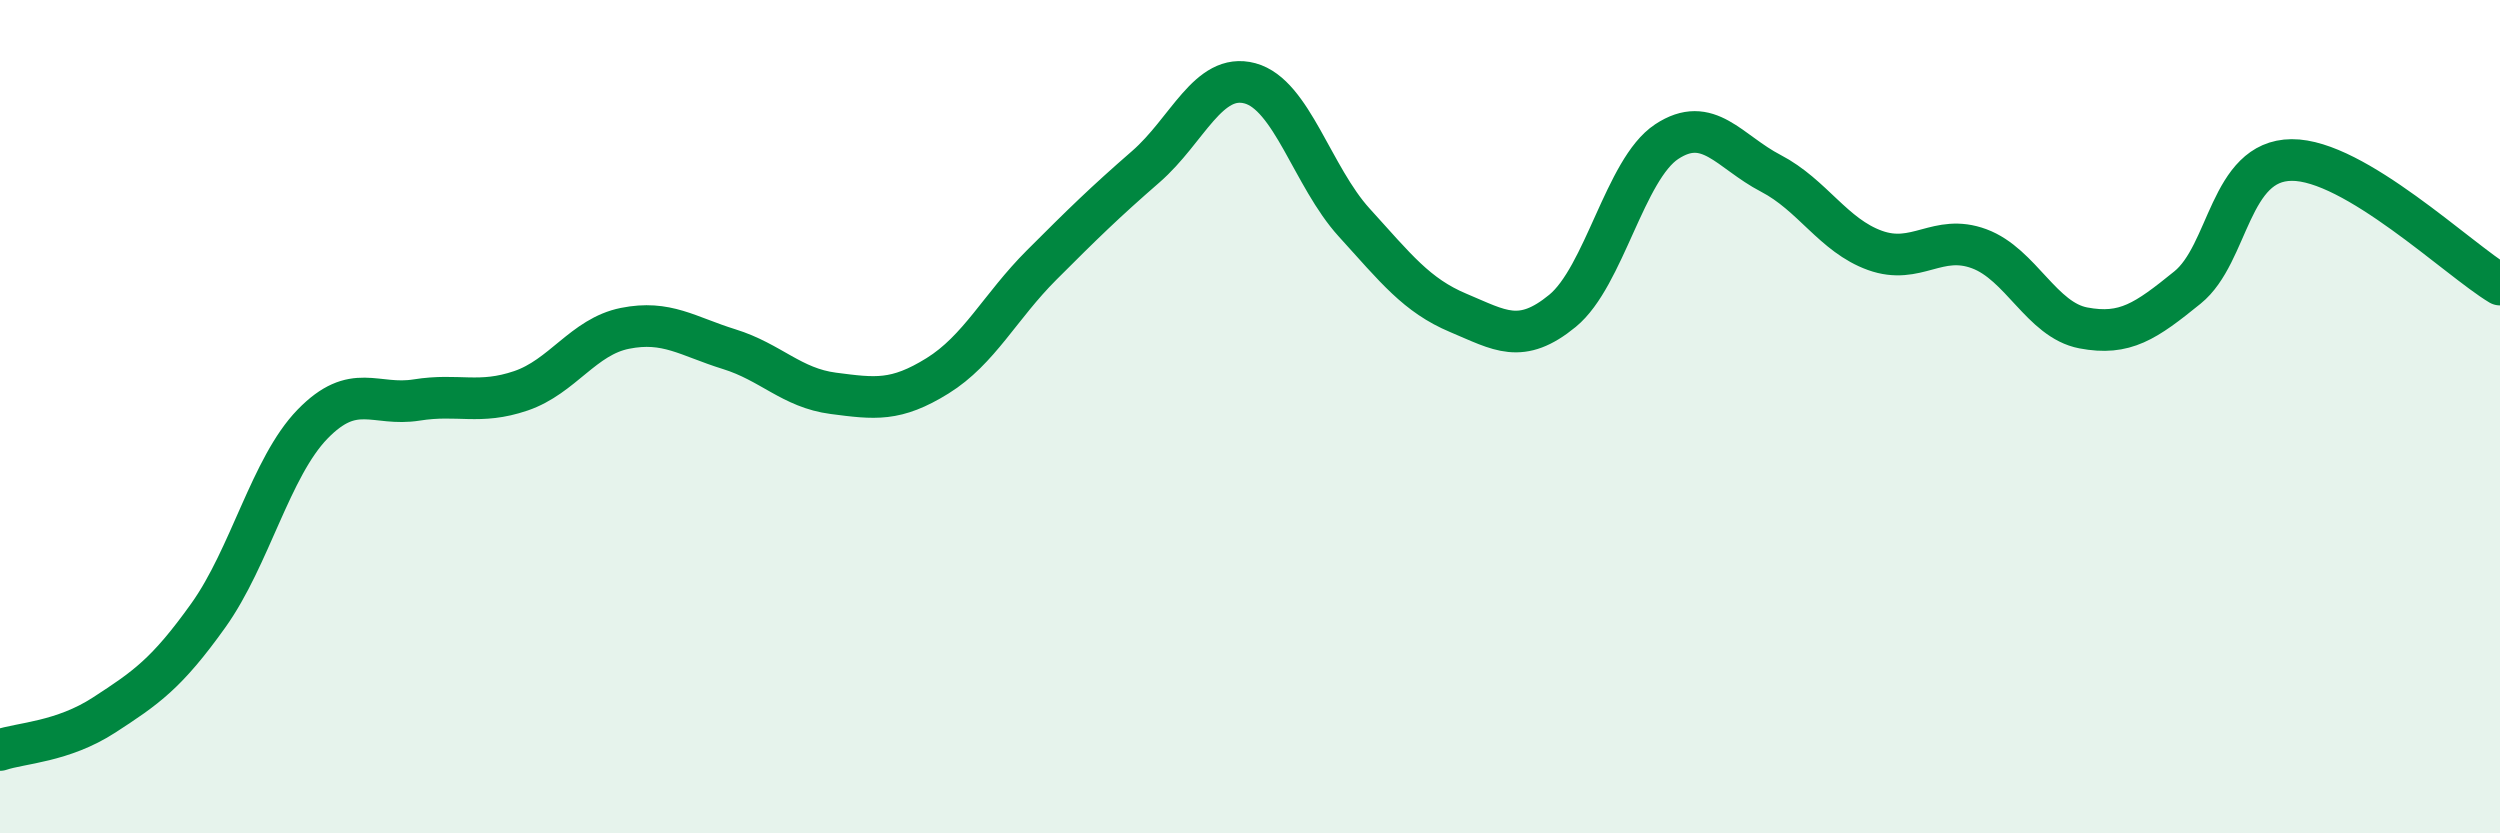
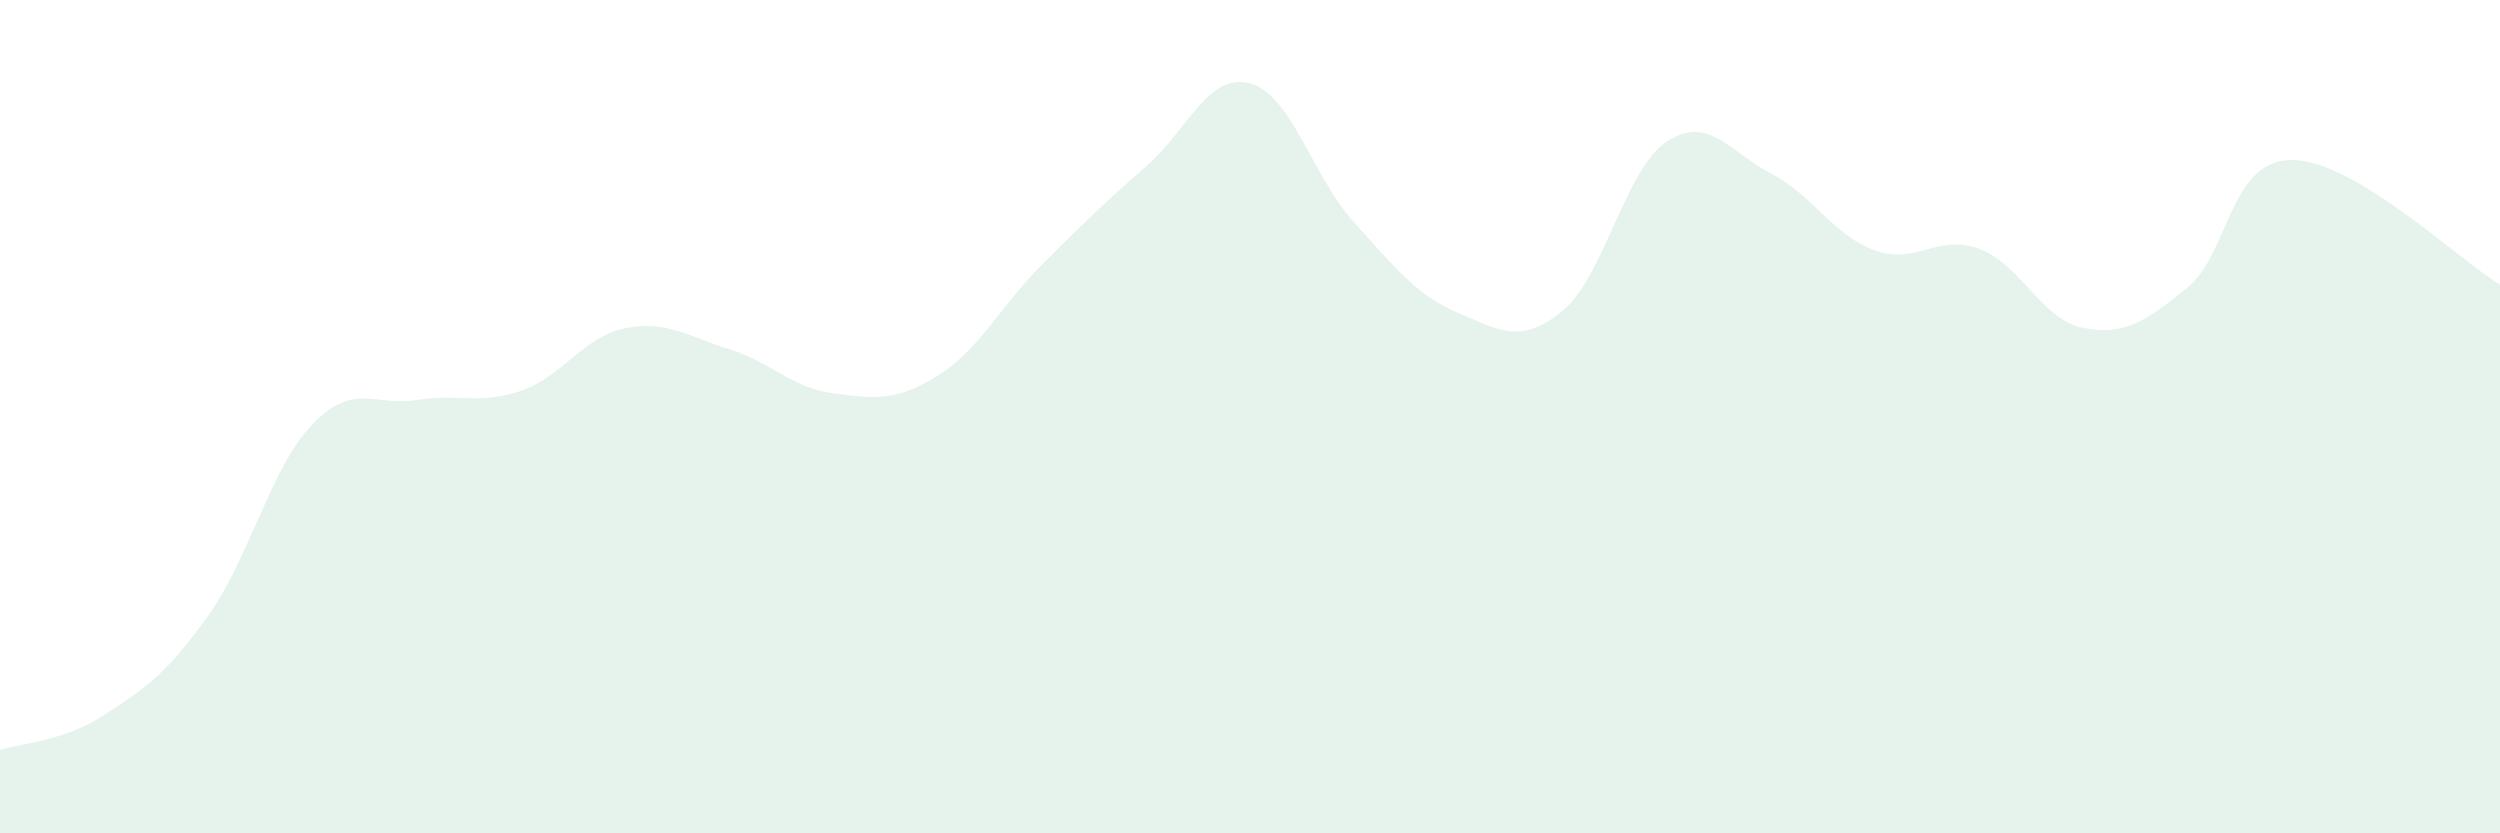
<svg xmlns="http://www.w3.org/2000/svg" width="60" height="20" viewBox="0 0 60 20">
  <path d="M 0,18 C 0.5,17.83 1.5,17.81 2.5,17.16 C 3.5,16.51 4,16.17 5,14.77 C 6,13.37 6.5,11.21 7.5,10.18 C 8.5,9.15 9,9.76 10,9.6 C 11,9.44 11.5,9.72 12.5,9.38 C 13.5,9.04 14,8.08 15,7.88 C 16,7.68 16.5,8.07 17.5,8.38 C 18.5,8.69 19,9.31 20,9.44 C 21,9.57 21.5,9.64 22.5,9.02 C 23.5,8.4 24,7.36 25,6.36 C 26,5.36 26.5,4.87 27.5,4 C 28.5,3.13 29,1.73 30,2 C 31,2.27 31.5,4.24 32.5,5.34 C 33.5,6.44 34,7.09 35,7.51 C 36,7.93 36.5,8.28 37.5,7.46 C 38.5,6.64 39,4.06 40,3.4 C 41,2.74 41.5,3.64 42.5,4.16 C 43.5,4.68 44,5.65 45,6.01 C 46,6.37 46.5,5.6 47.5,5.97 C 48.5,6.34 49,7.68 50,7.87 C 51,8.06 51.5,7.71 52.5,6.9 C 53.5,6.09 53.5,3.85 55,3.84 C 56.5,3.83 59,6.23 60,6.83L60 20L0 20Z" fill="#008740" opacity="0.1" stroke-linecap="round" stroke-linejoin="round" />
-   <path d="M 0,18 C 0.5,17.83 1.5,17.81 2.5,17.16 C 3.5,16.51 4,16.17 5,14.77 C 6,13.37 6.5,11.21 7.5,10.18 C 8.5,9.15 9,9.76 10,9.6 C 11,9.44 11.5,9.72 12.5,9.38 C 13.5,9.04 14,8.08 15,7.88 C 16,7.68 16.5,8.07 17.5,8.38 C 18.5,8.69 19,9.31 20,9.44 C 21,9.57 21.5,9.64 22.5,9.02 C 23.5,8.4 24,7.36 25,6.36 C 26,5.36 26.5,4.87 27.5,4 C 28.5,3.13 29,1.73 30,2 C 31,2.27 31.5,4.24 32.5,5.34 C 33.5,6.44 34,7.09 35,7.51 C 36,7.93 36.5,8.28 37.5,7.46 C 38.5,6.64 39,4.06 40,3.4 C 41,2.74 41.5,3.64 42.5,4.16 C 43.5,4.68 44,5.65 45,6.01 C 46,6.37 46.5,5.6 47.5,5.97 C 48.5,6.34 49,7.68 50,7.87 C 51,8.06 51.5,7.71 52.5,6.9 C 53.5,6.09 53.5,3.85 55,3.84 C 56.5,3.83 59,6.23 60,6.83" stroke="#008740" stroke-width="1" fill="none" stroke-linecap="round" stroke-linejoin="round" />
</svg>